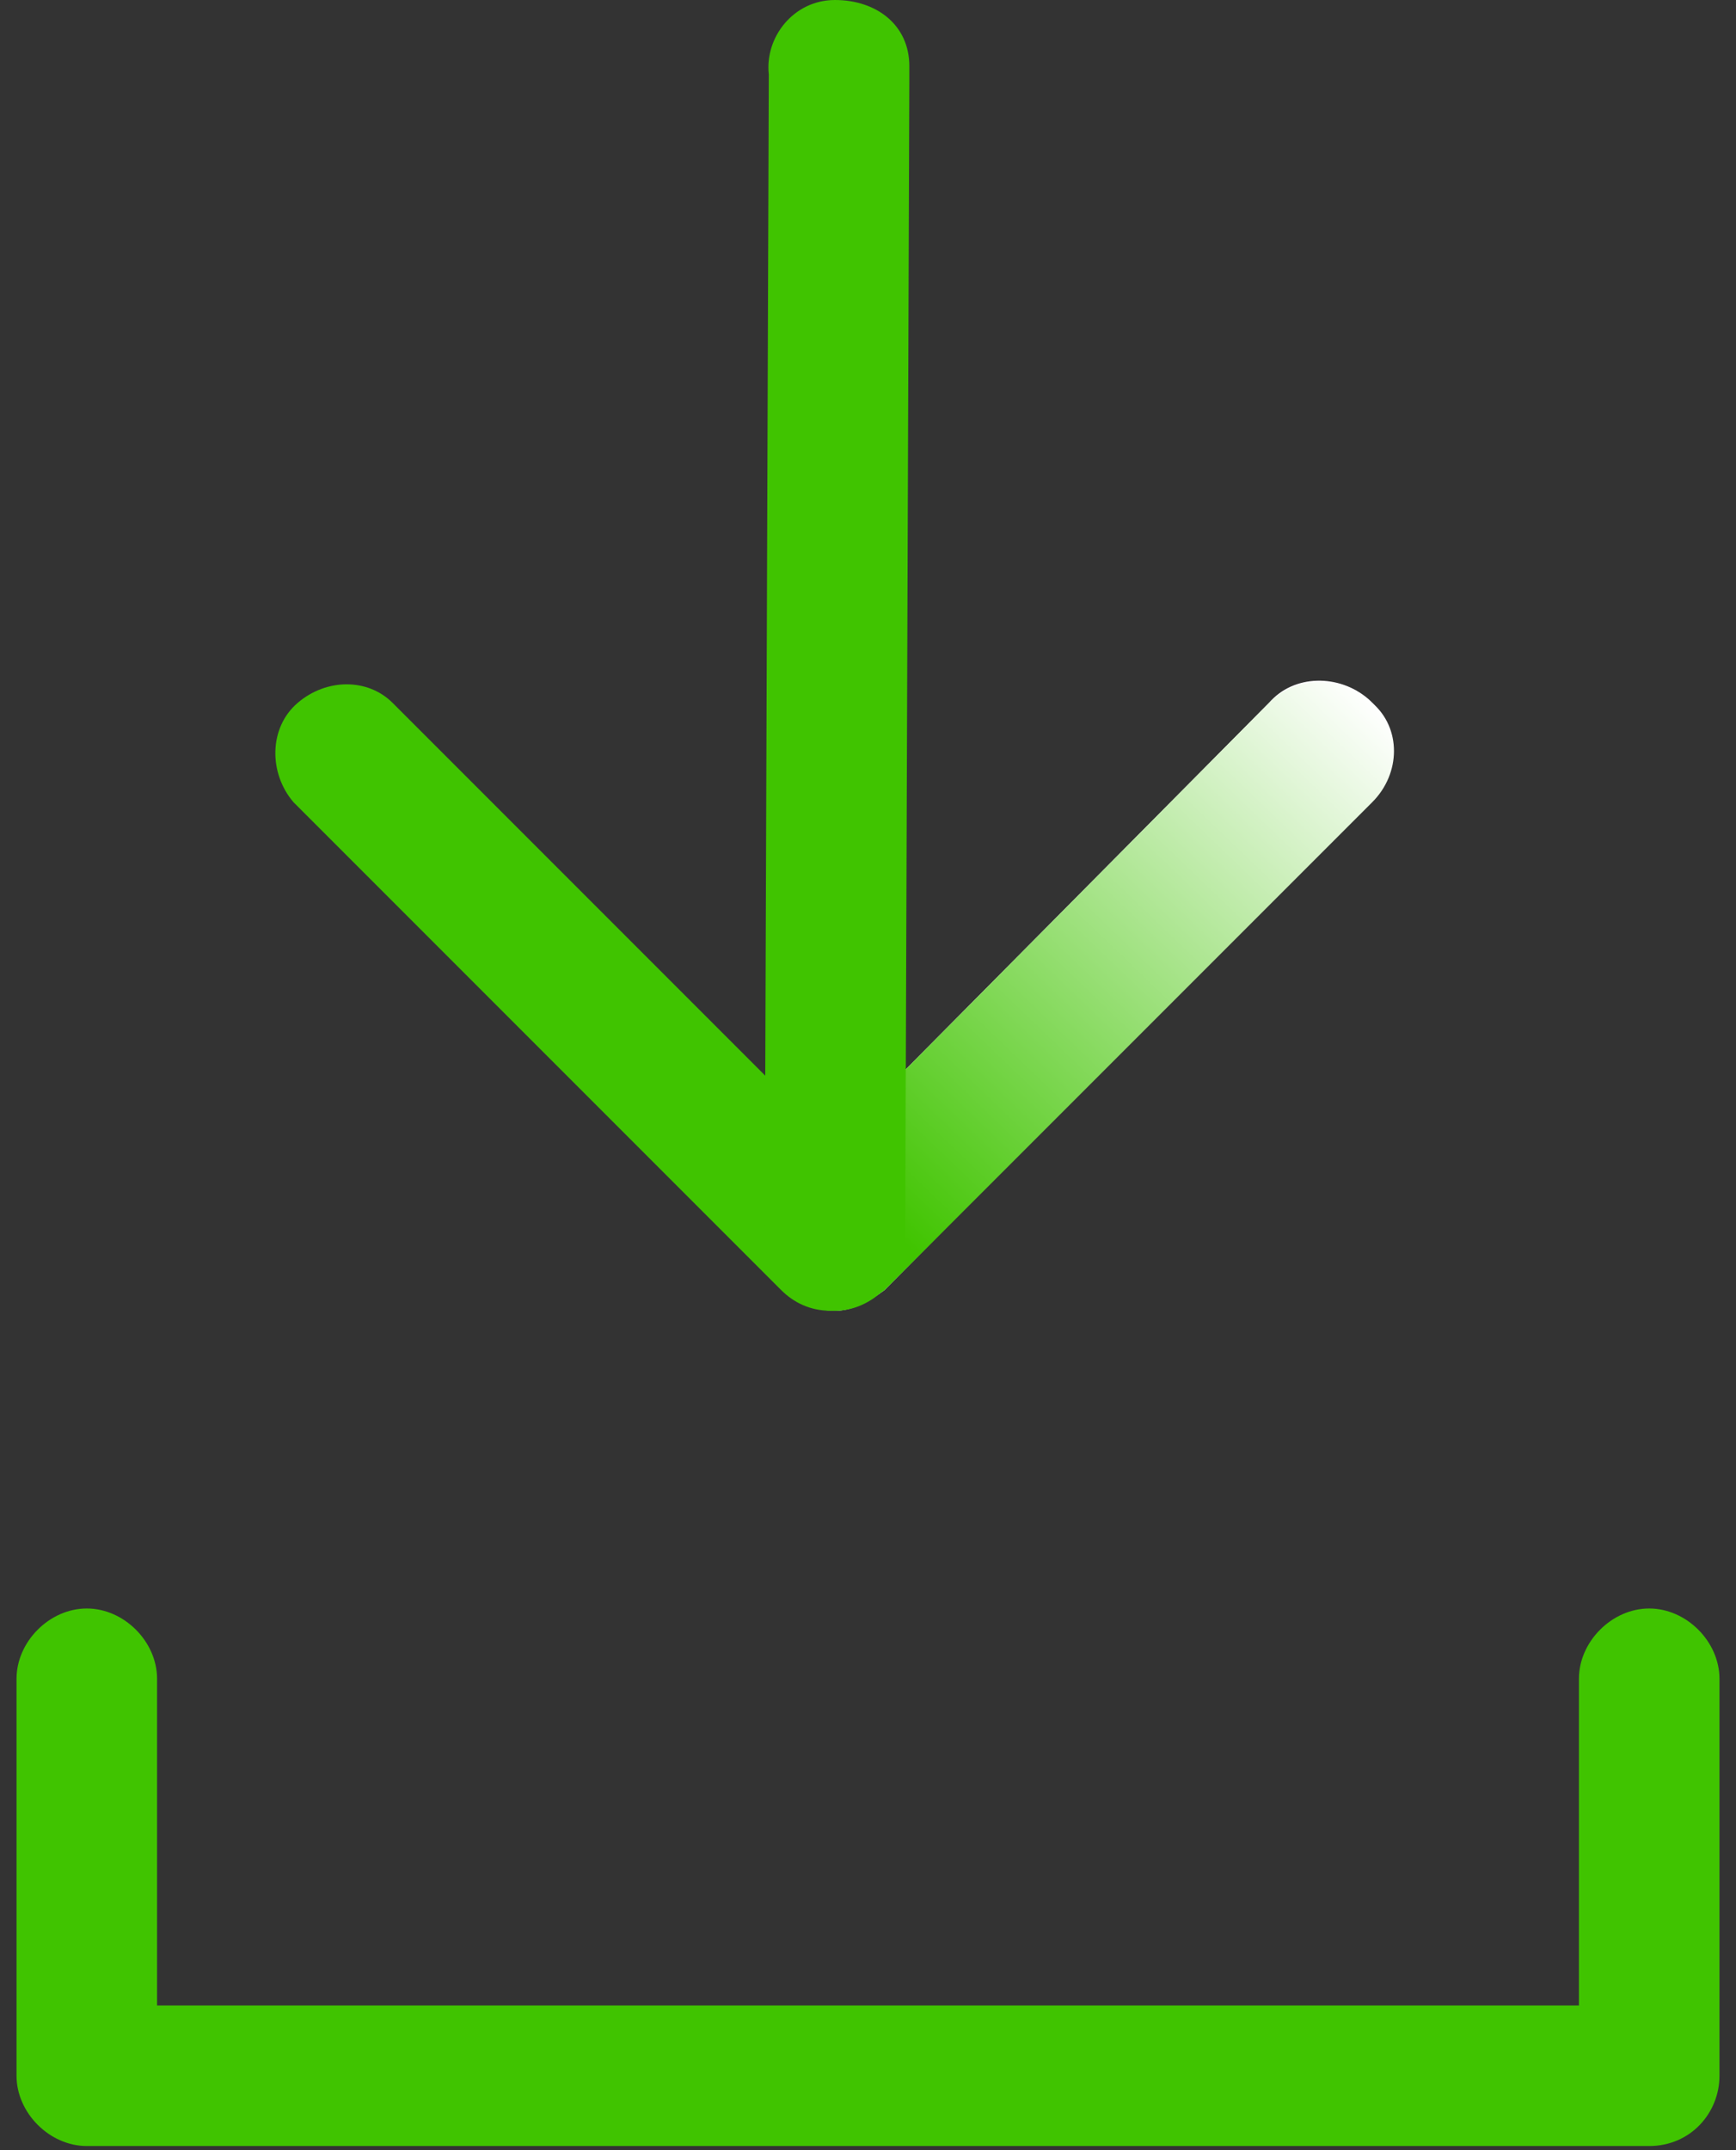
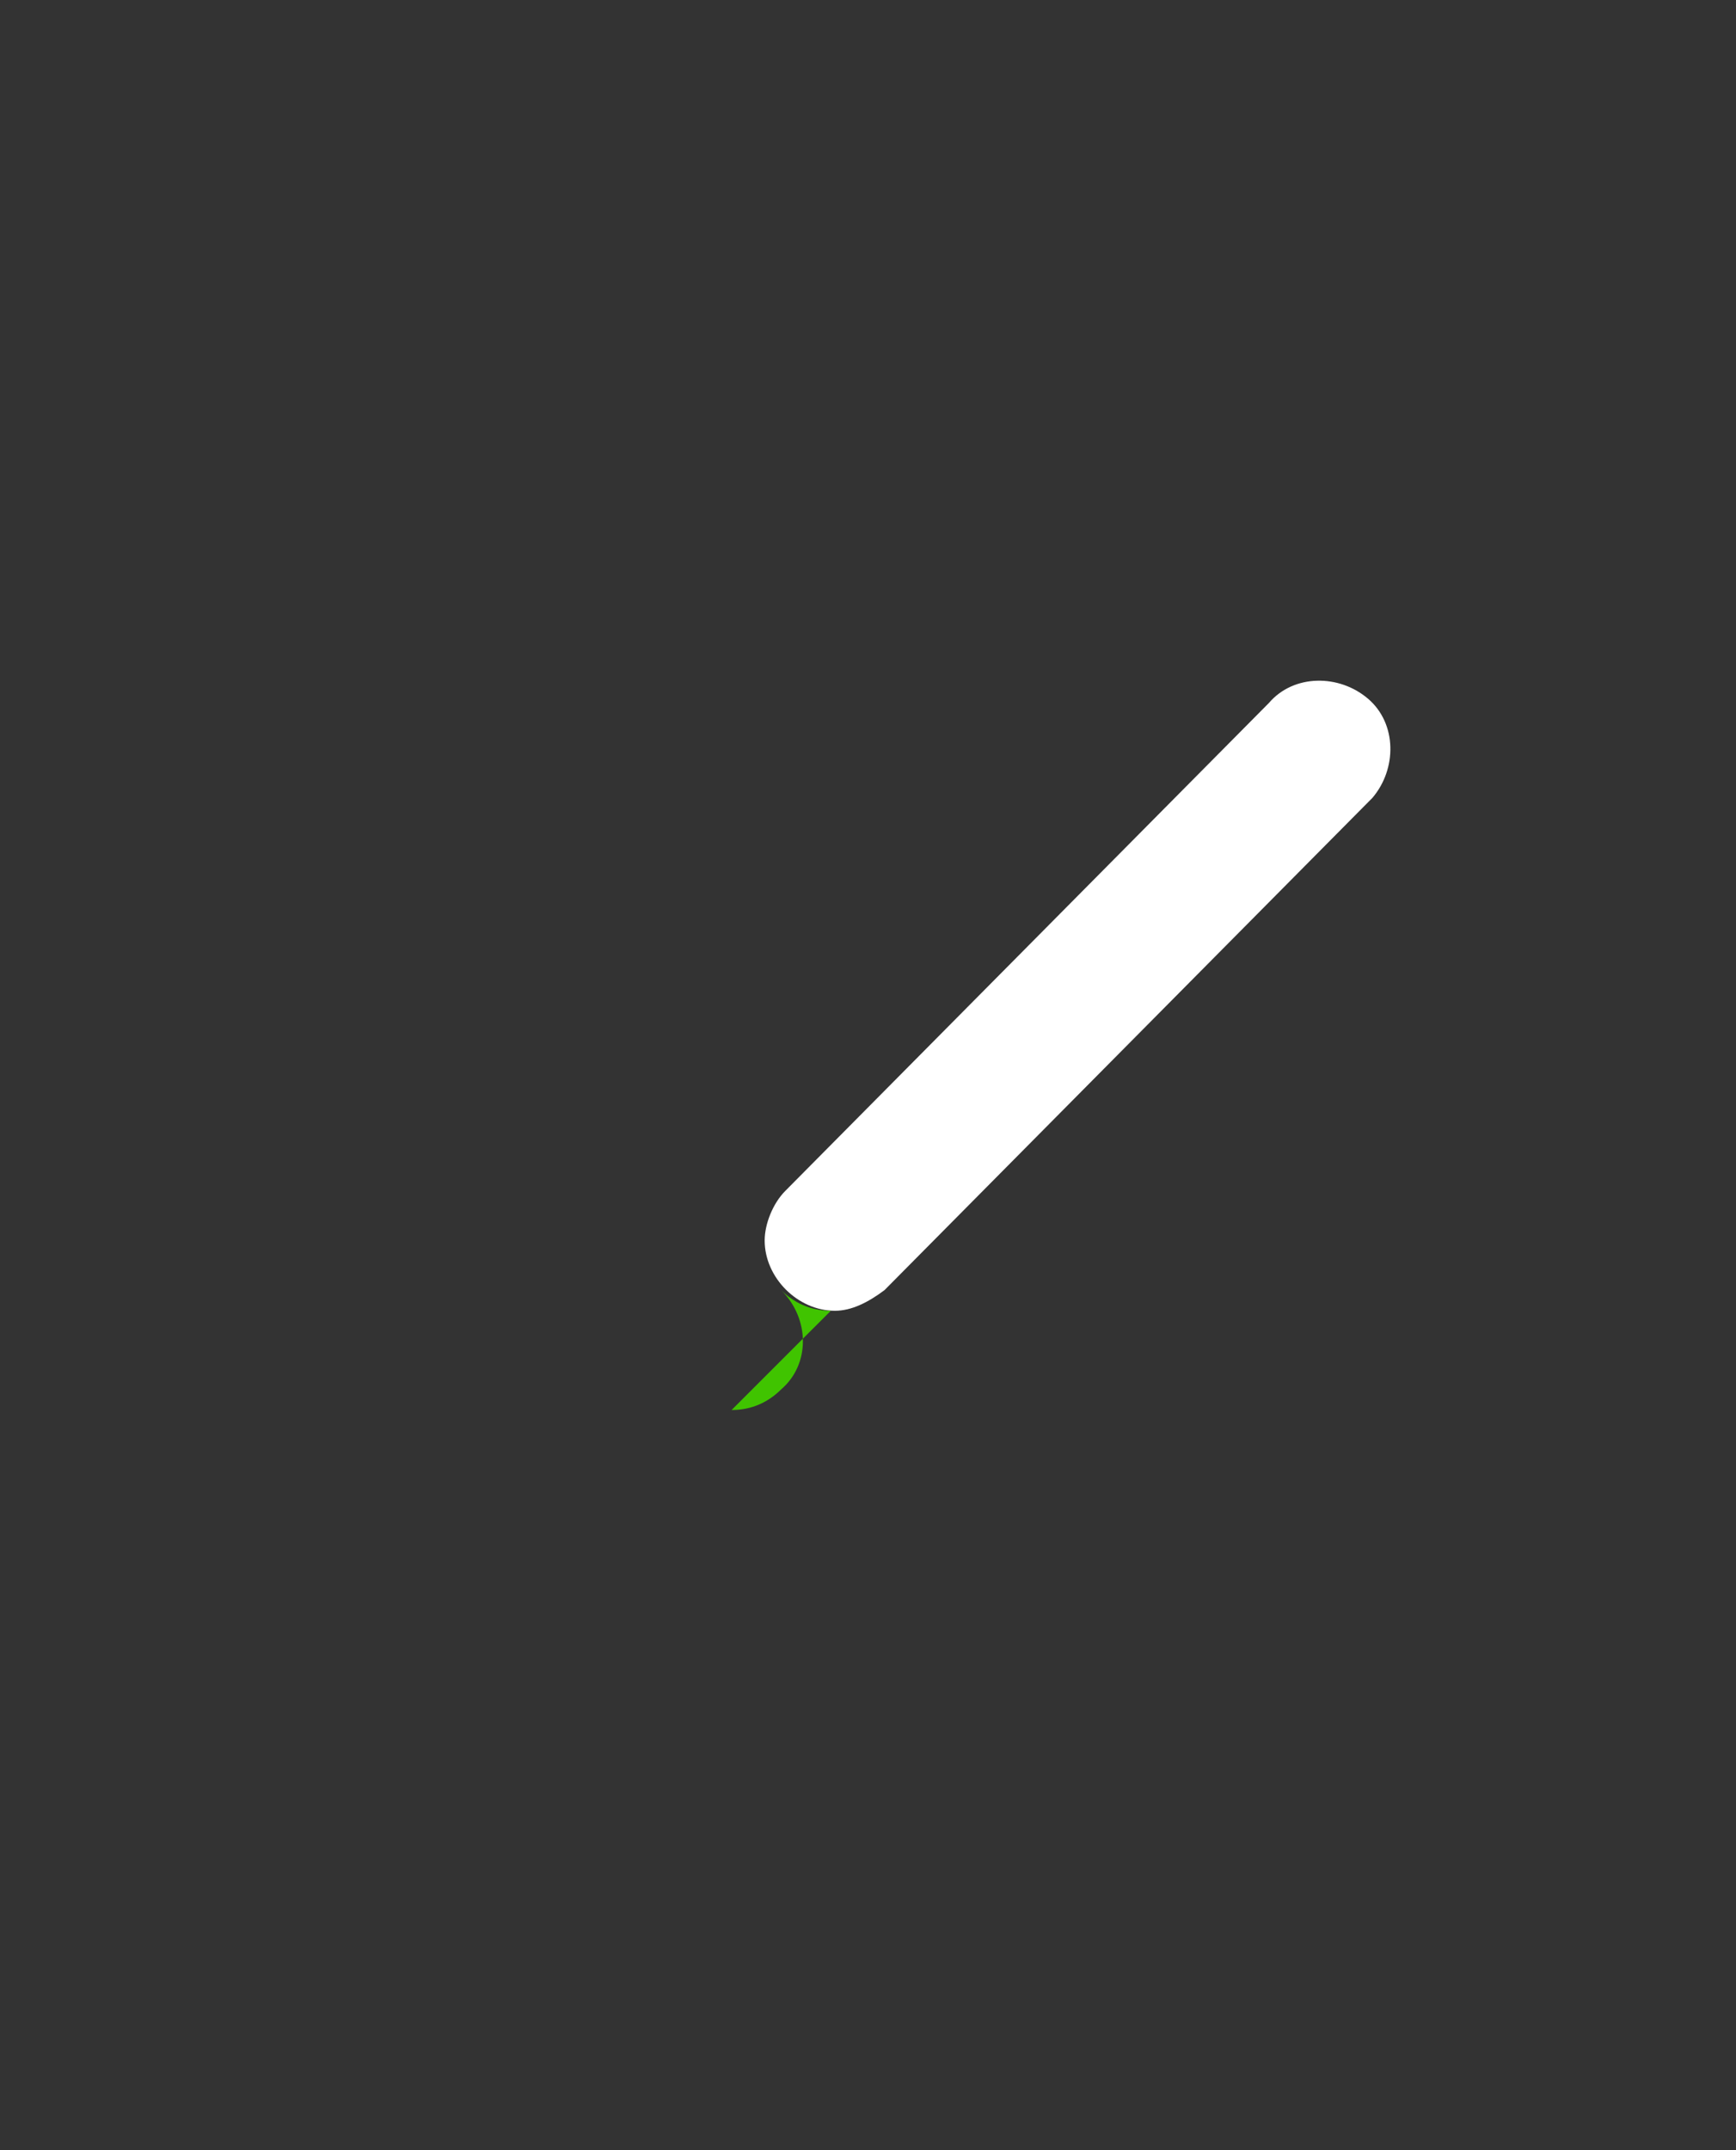
<svg xmlns="http://www.w3.org/2000/svg" viewBox="0 0 42 52">
  <rect x="0" y="0" width="42" height="52" fill="#333333" stroke="none" />
  <style>.st1{fill:#40c400}</style>
  <path d="M20.2 31.7c-.9 0-1.7-.8-1.7-1.7 0-.4.2-.9.5-1.2L30.7 17c.6-.7 1.7-.7 2.4-.1s.7 1.7.1 2.4l-.1.1-11.7 11.8c-.4.3-.8.5-1.2.5z" fill="#fff" />
-   <path class="st1" d="M20.1 31.7c-.5 0-.9-.2-1.2-.5L7.1 19.4c-.6-.7-.6-1.8.1-2.4.7-.6 1.7-.6 2.3 0l11.8 11.8c.7.7.7 1.8 0 2.4-.3.3-.7.5-1.2.5z" />
+   <path class="st1" d="M20.1 31.7c-.5 0-.9-.2-1.2-.5L7.1 19.4l11.8 11.8c.7.7.7 1.8 0 2.4-.3.3-.7.5-1.2.5z" />
  <linearGradient id="SVGID_1_" gradientUnits="userSpaceOnUse" x1="53.07" y1="790.79" x2="41.07" y2="803.29" gradientTransform="translate(-20 -774)">
    <stop offset="0" stop-color="#fff" />
    <stop offset="1" stop-color="#40c400" />
  </linearGradient>
-   <path d="M31.9 16.5c-.5 0-.9.2-1.2.5L19 28.8c-.6.7-.5 1.8.2 2.4.6.5 1.5.5 2.2 0l11.8-11.8c.7-.7.7-1.8 0-2.4-.4-.3-.8-.5-1.3-.5z" fill="url(#SVGID_1_)" />
-   <path class="st1" d="M20.2 31.7c-.9 0-1.7-.8-1.7-1.7l.1-28.2c-.1-.9.6-1.8 1.6-1.8S22 .6 22 1.6v.3L21.9 30c0 .9-.8 1.7-1.7 1.7zm19.7 20.2H2.1c-.9 0-1.7-.8-1.7-1.7v-9.6c0-.9.8-1.7 1.7-1.7s1.7.8 1.7 1.7v7.9h34.4v-7.9c0-.9.8-1.7 1.7-1.7.9 0 1.7.8 1.7 1.7v9.6c0 .9-.7 1.7-1.7 1.7z" />
</svg>